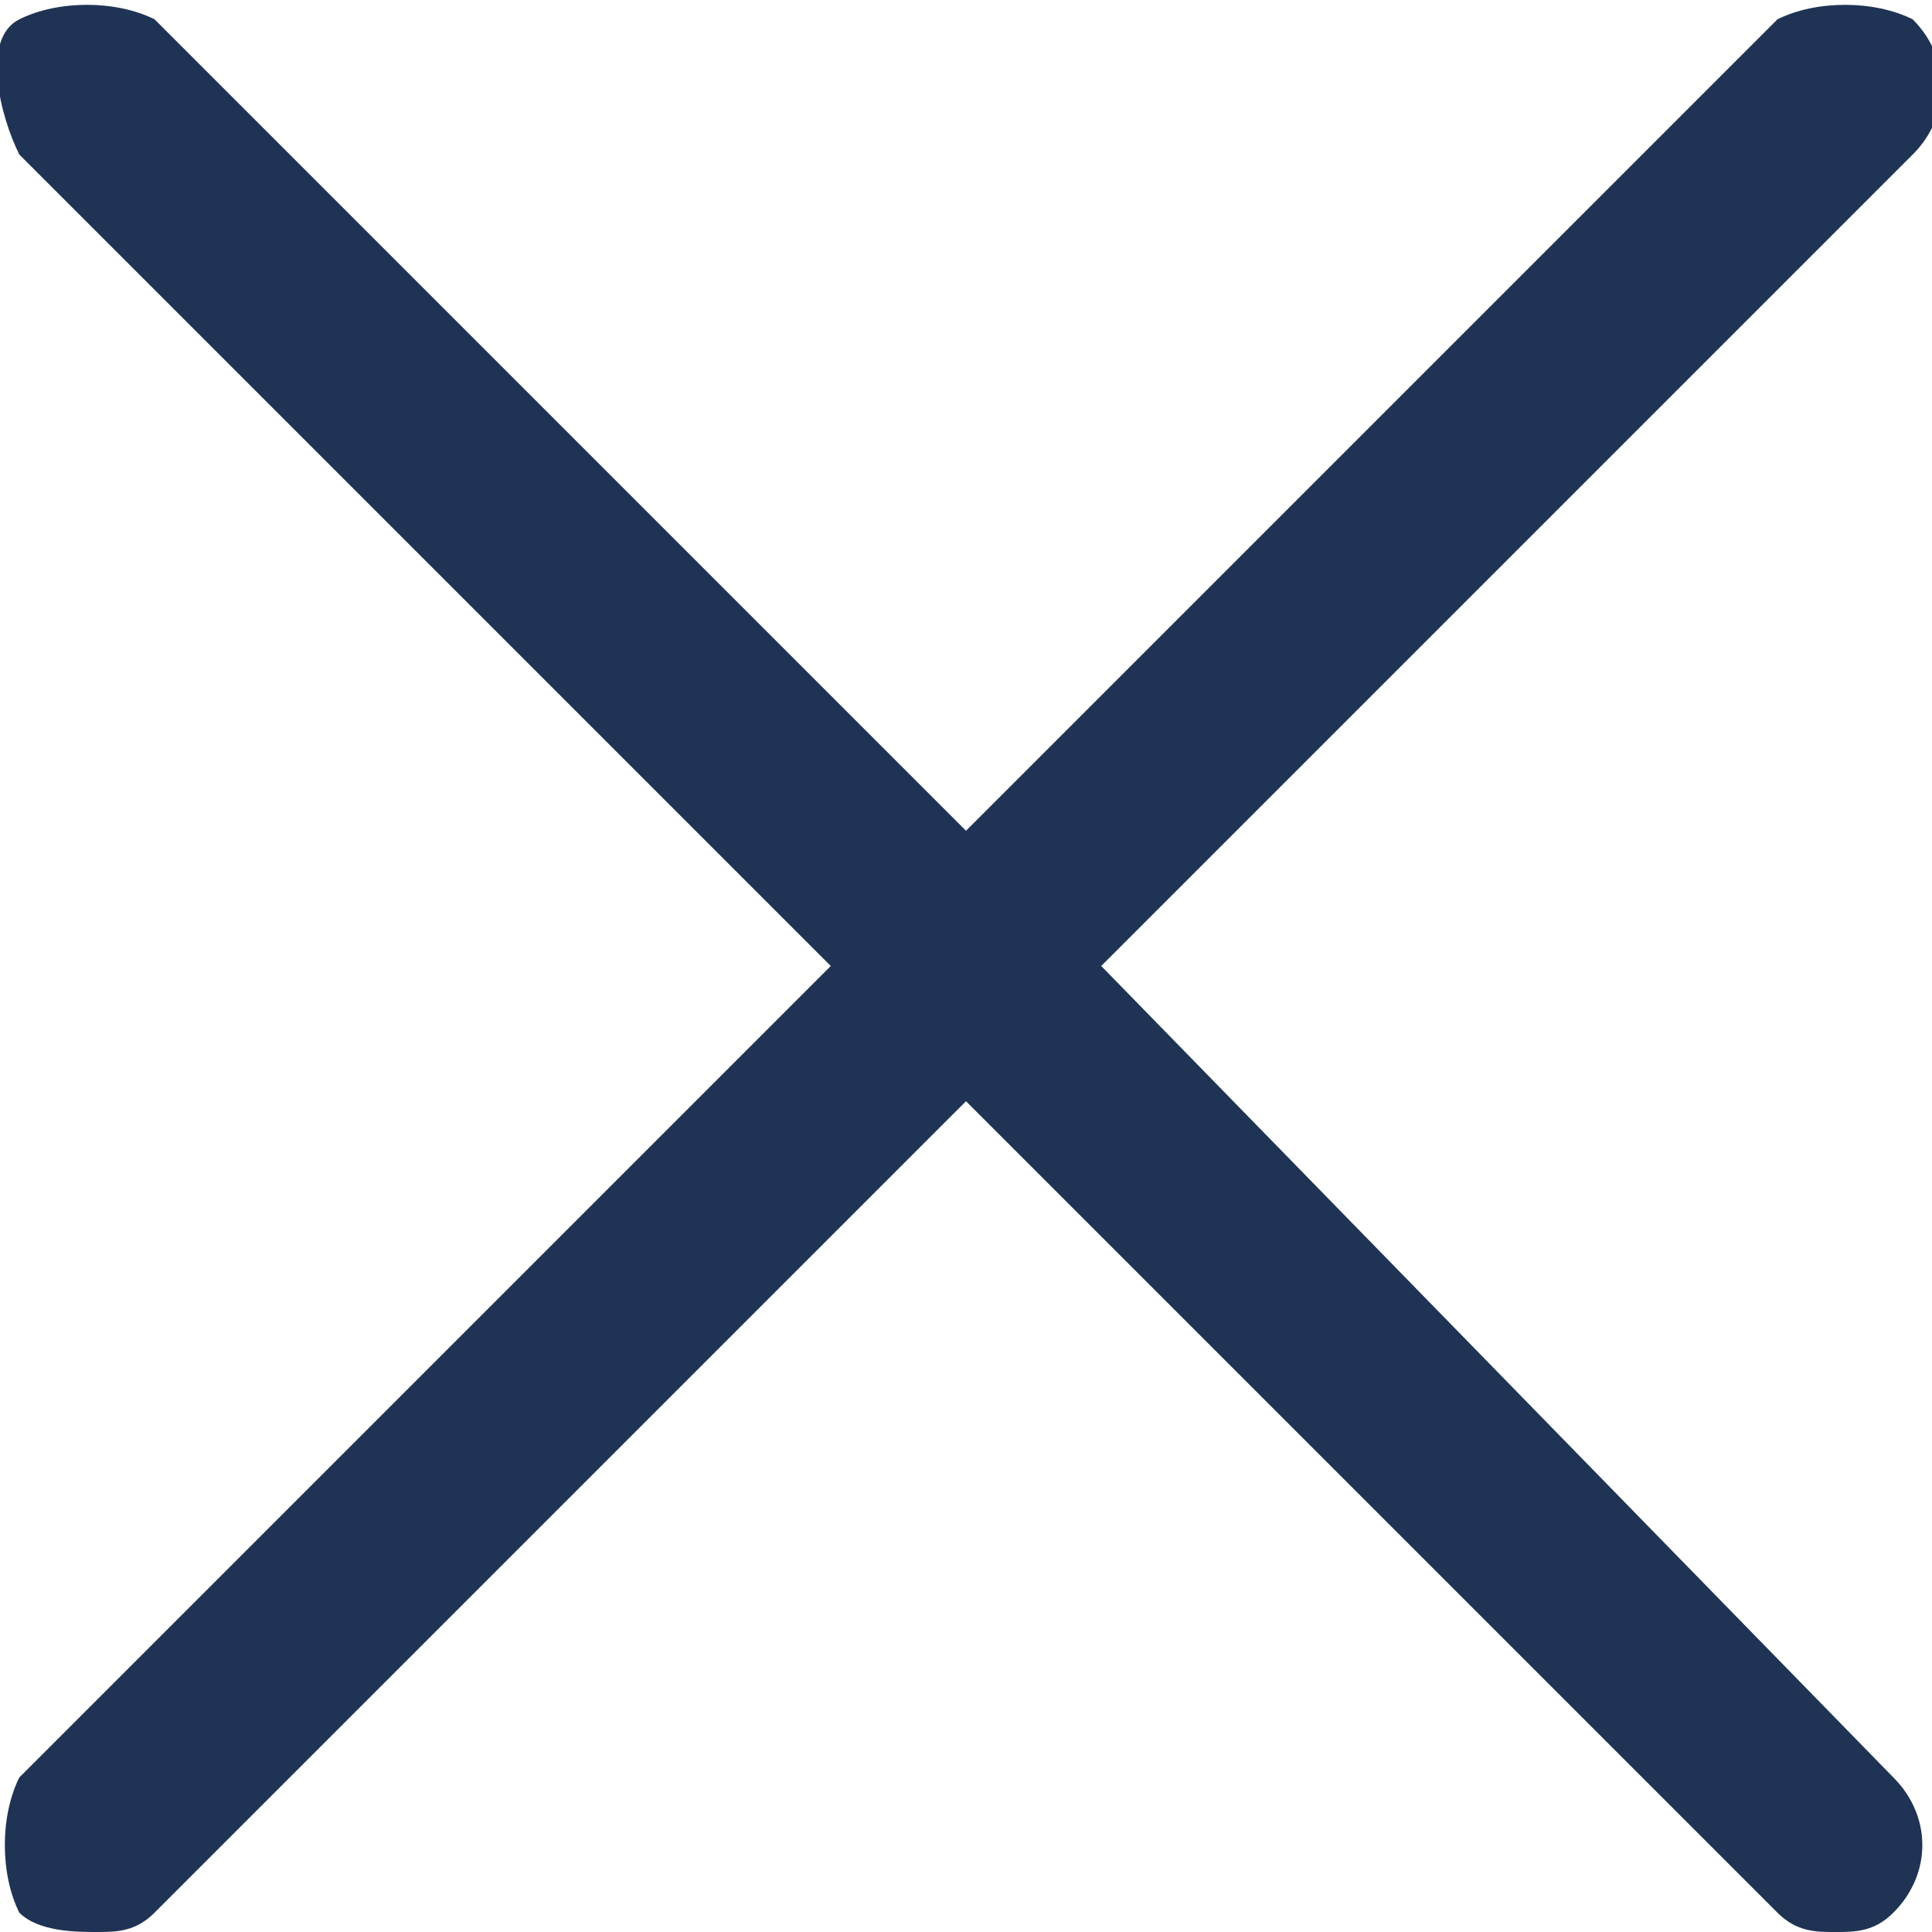
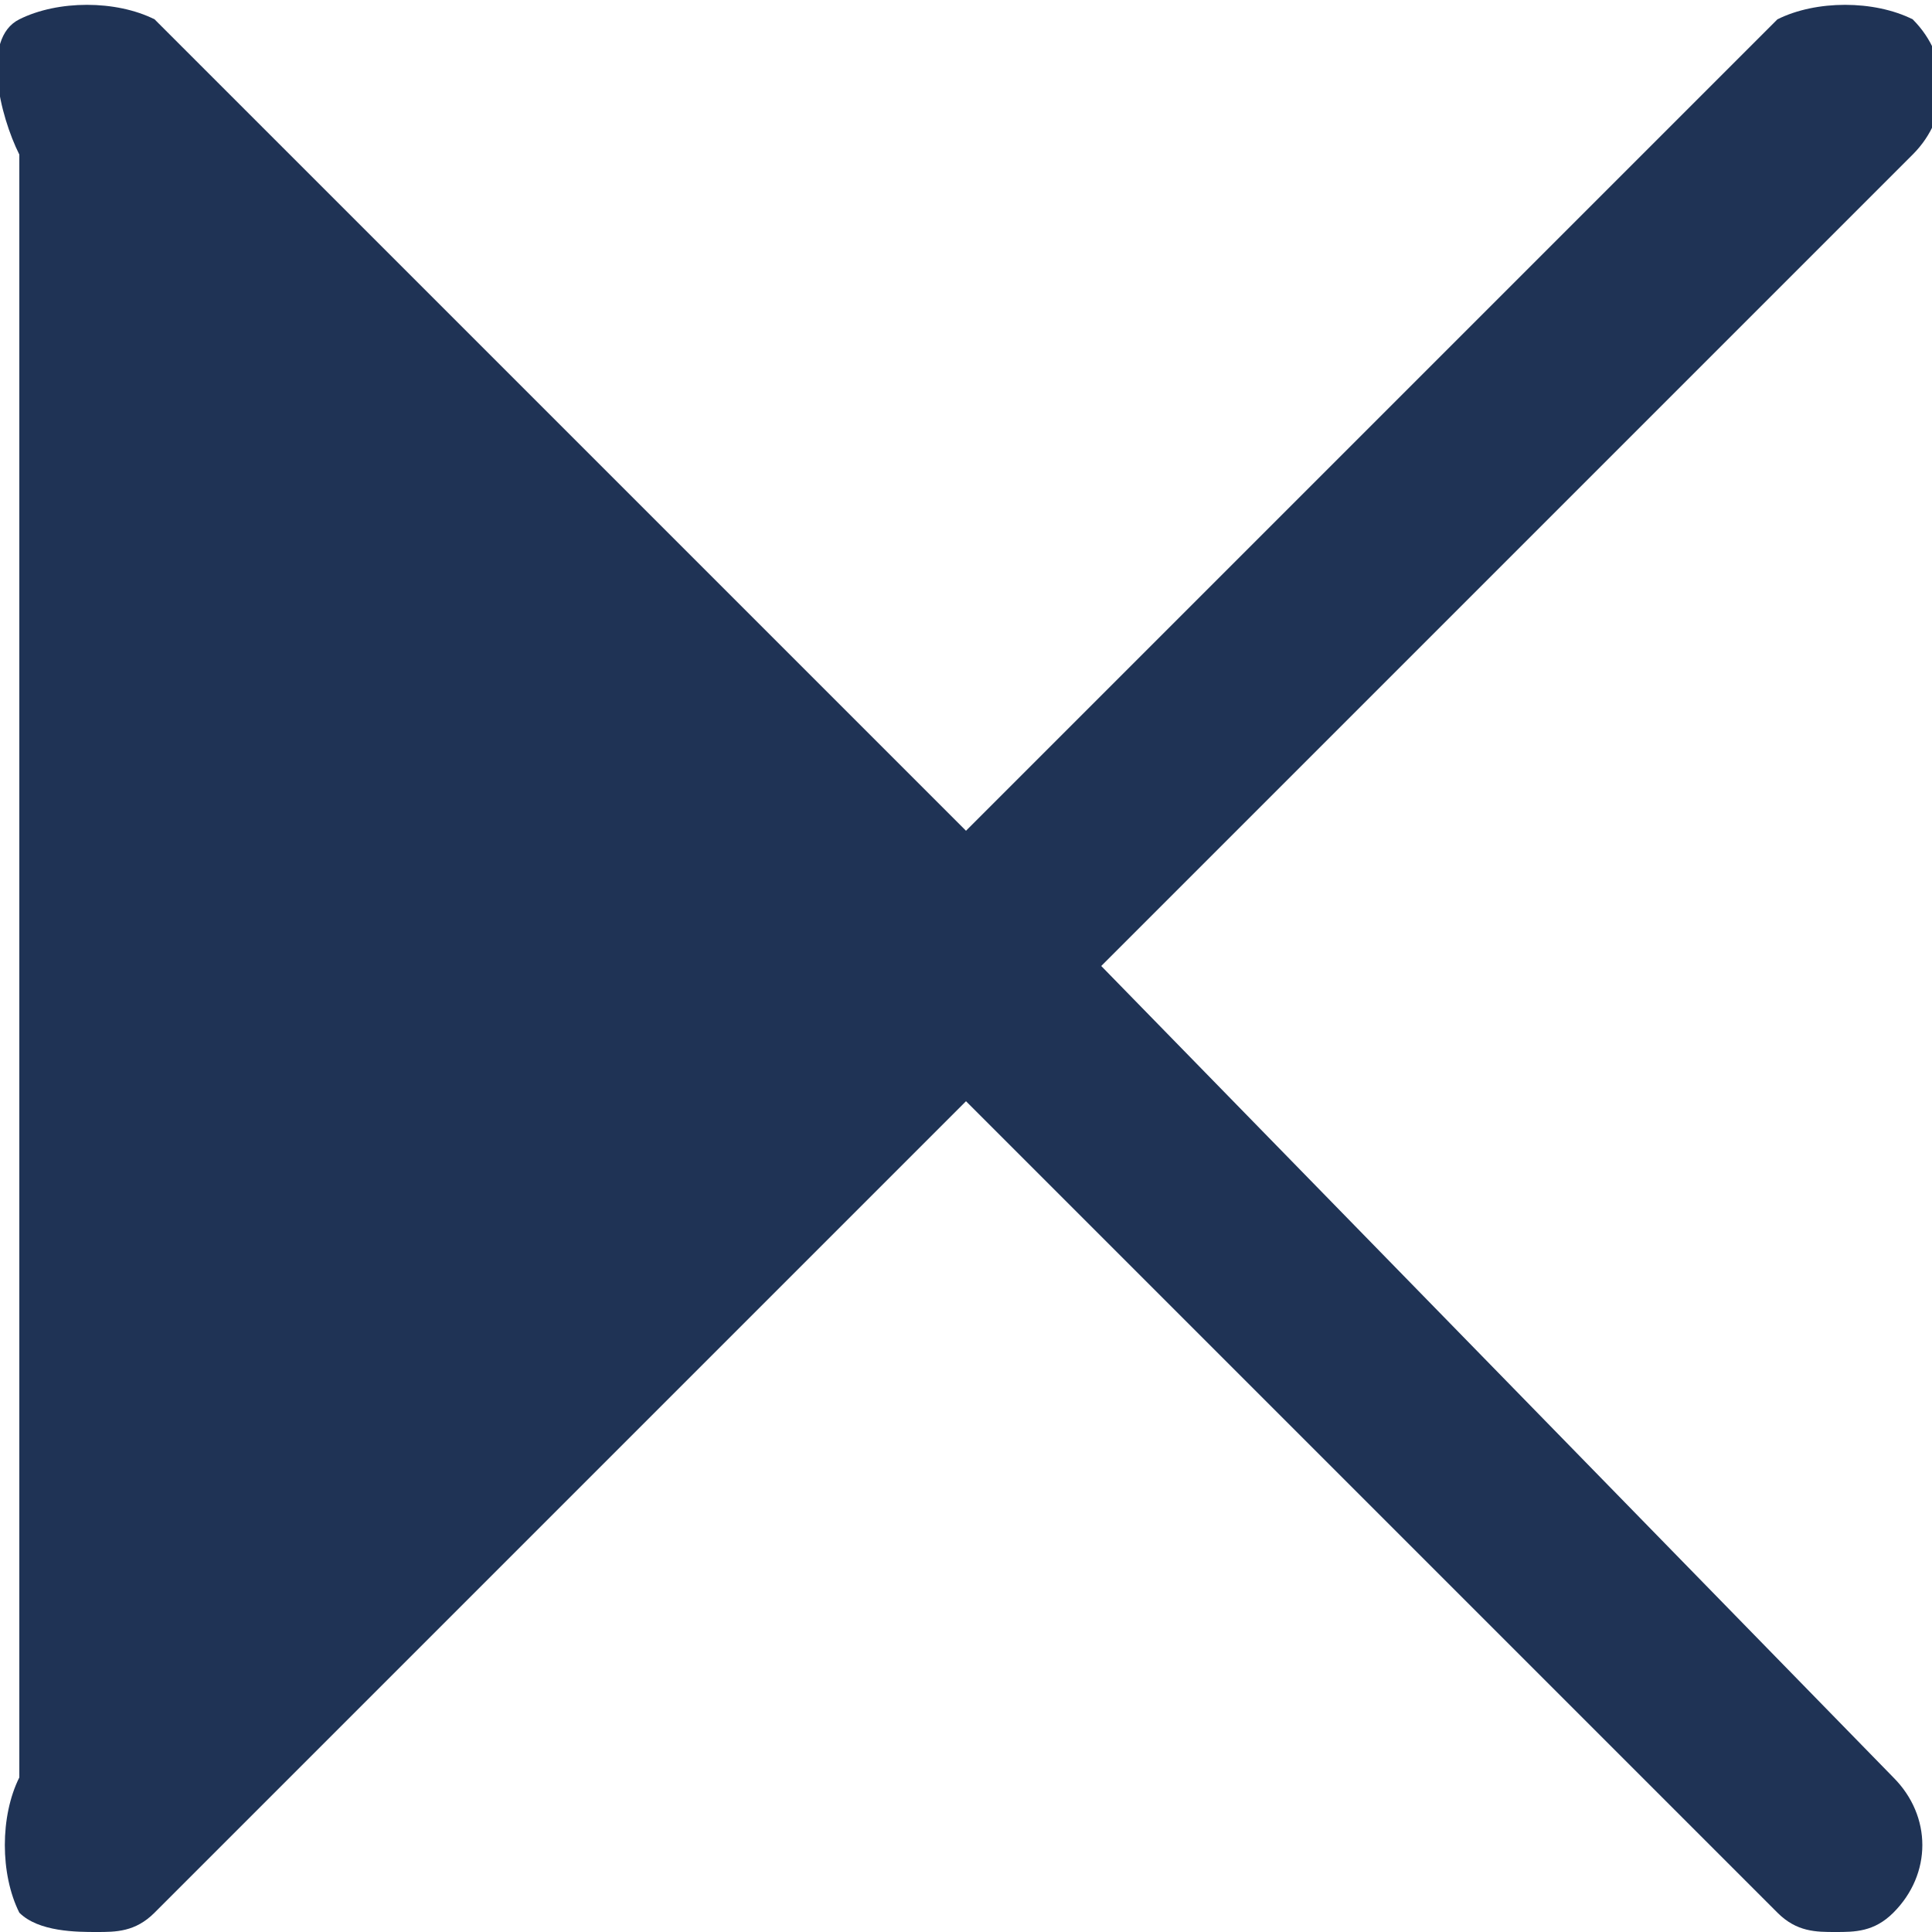
<svg xmlns="http://www.w3.org/2000/svg" version="1.1" id="Layer_1" x="0px" y="0px" viewBox="0 0 10 10" style="enable-background:new 0 0 10 10;" xml:space="preserve">
  <style type="text/css">
	.st0{fill:#1f3355;}
</style>
-   <path class="st0" d="M5.7,5l4.2-4.2c0.2-0.2,0.2-0.5,0-0.7C9.7,0,9.4,0,9.2,0.1L5,4.3L0.8,0.1C0.6,0,0.3,0,0.1,0.1S0,0.6,0.1,0.8  L4.3,5L0.1,9.2C0,9.4,0,9.7,0.1,9.9C0.2,10,0.4,10,0.5,10s0.2,0,0.3-0.1L5,5.7l4.2,4.2C9.3,10,9.4,10,9.5,10c0.1,0,0.2,0,0.3-0.1  c0.2-0.2,0.2-0.5,0-0.7L5.7,5z" />
+   <path class="st0" d="M5.7,5l4.2-4.2c0.2-0.2,0.2-0.5,0-0.7C9.7,0,9.4,0,9.2,0.1L5,4.3L0.8,0.1C0.6,0,0.3,0,0.1,0.1S0,0.6,0.1,0.8  L0.1,9.2C0,9.4,0,9.7,0.1,9.9C0.2,10,0.4,10,0.5,10s0.2,0,0.3-0.1L5,5.7l4.2,4.2C9.3,10,9.4,10,9.5,10c0.1,0,0.2,0,0.3-0.1  c0.2-0.2,0.2-0.5,0-0.7L5.7,5z" />
</svg>